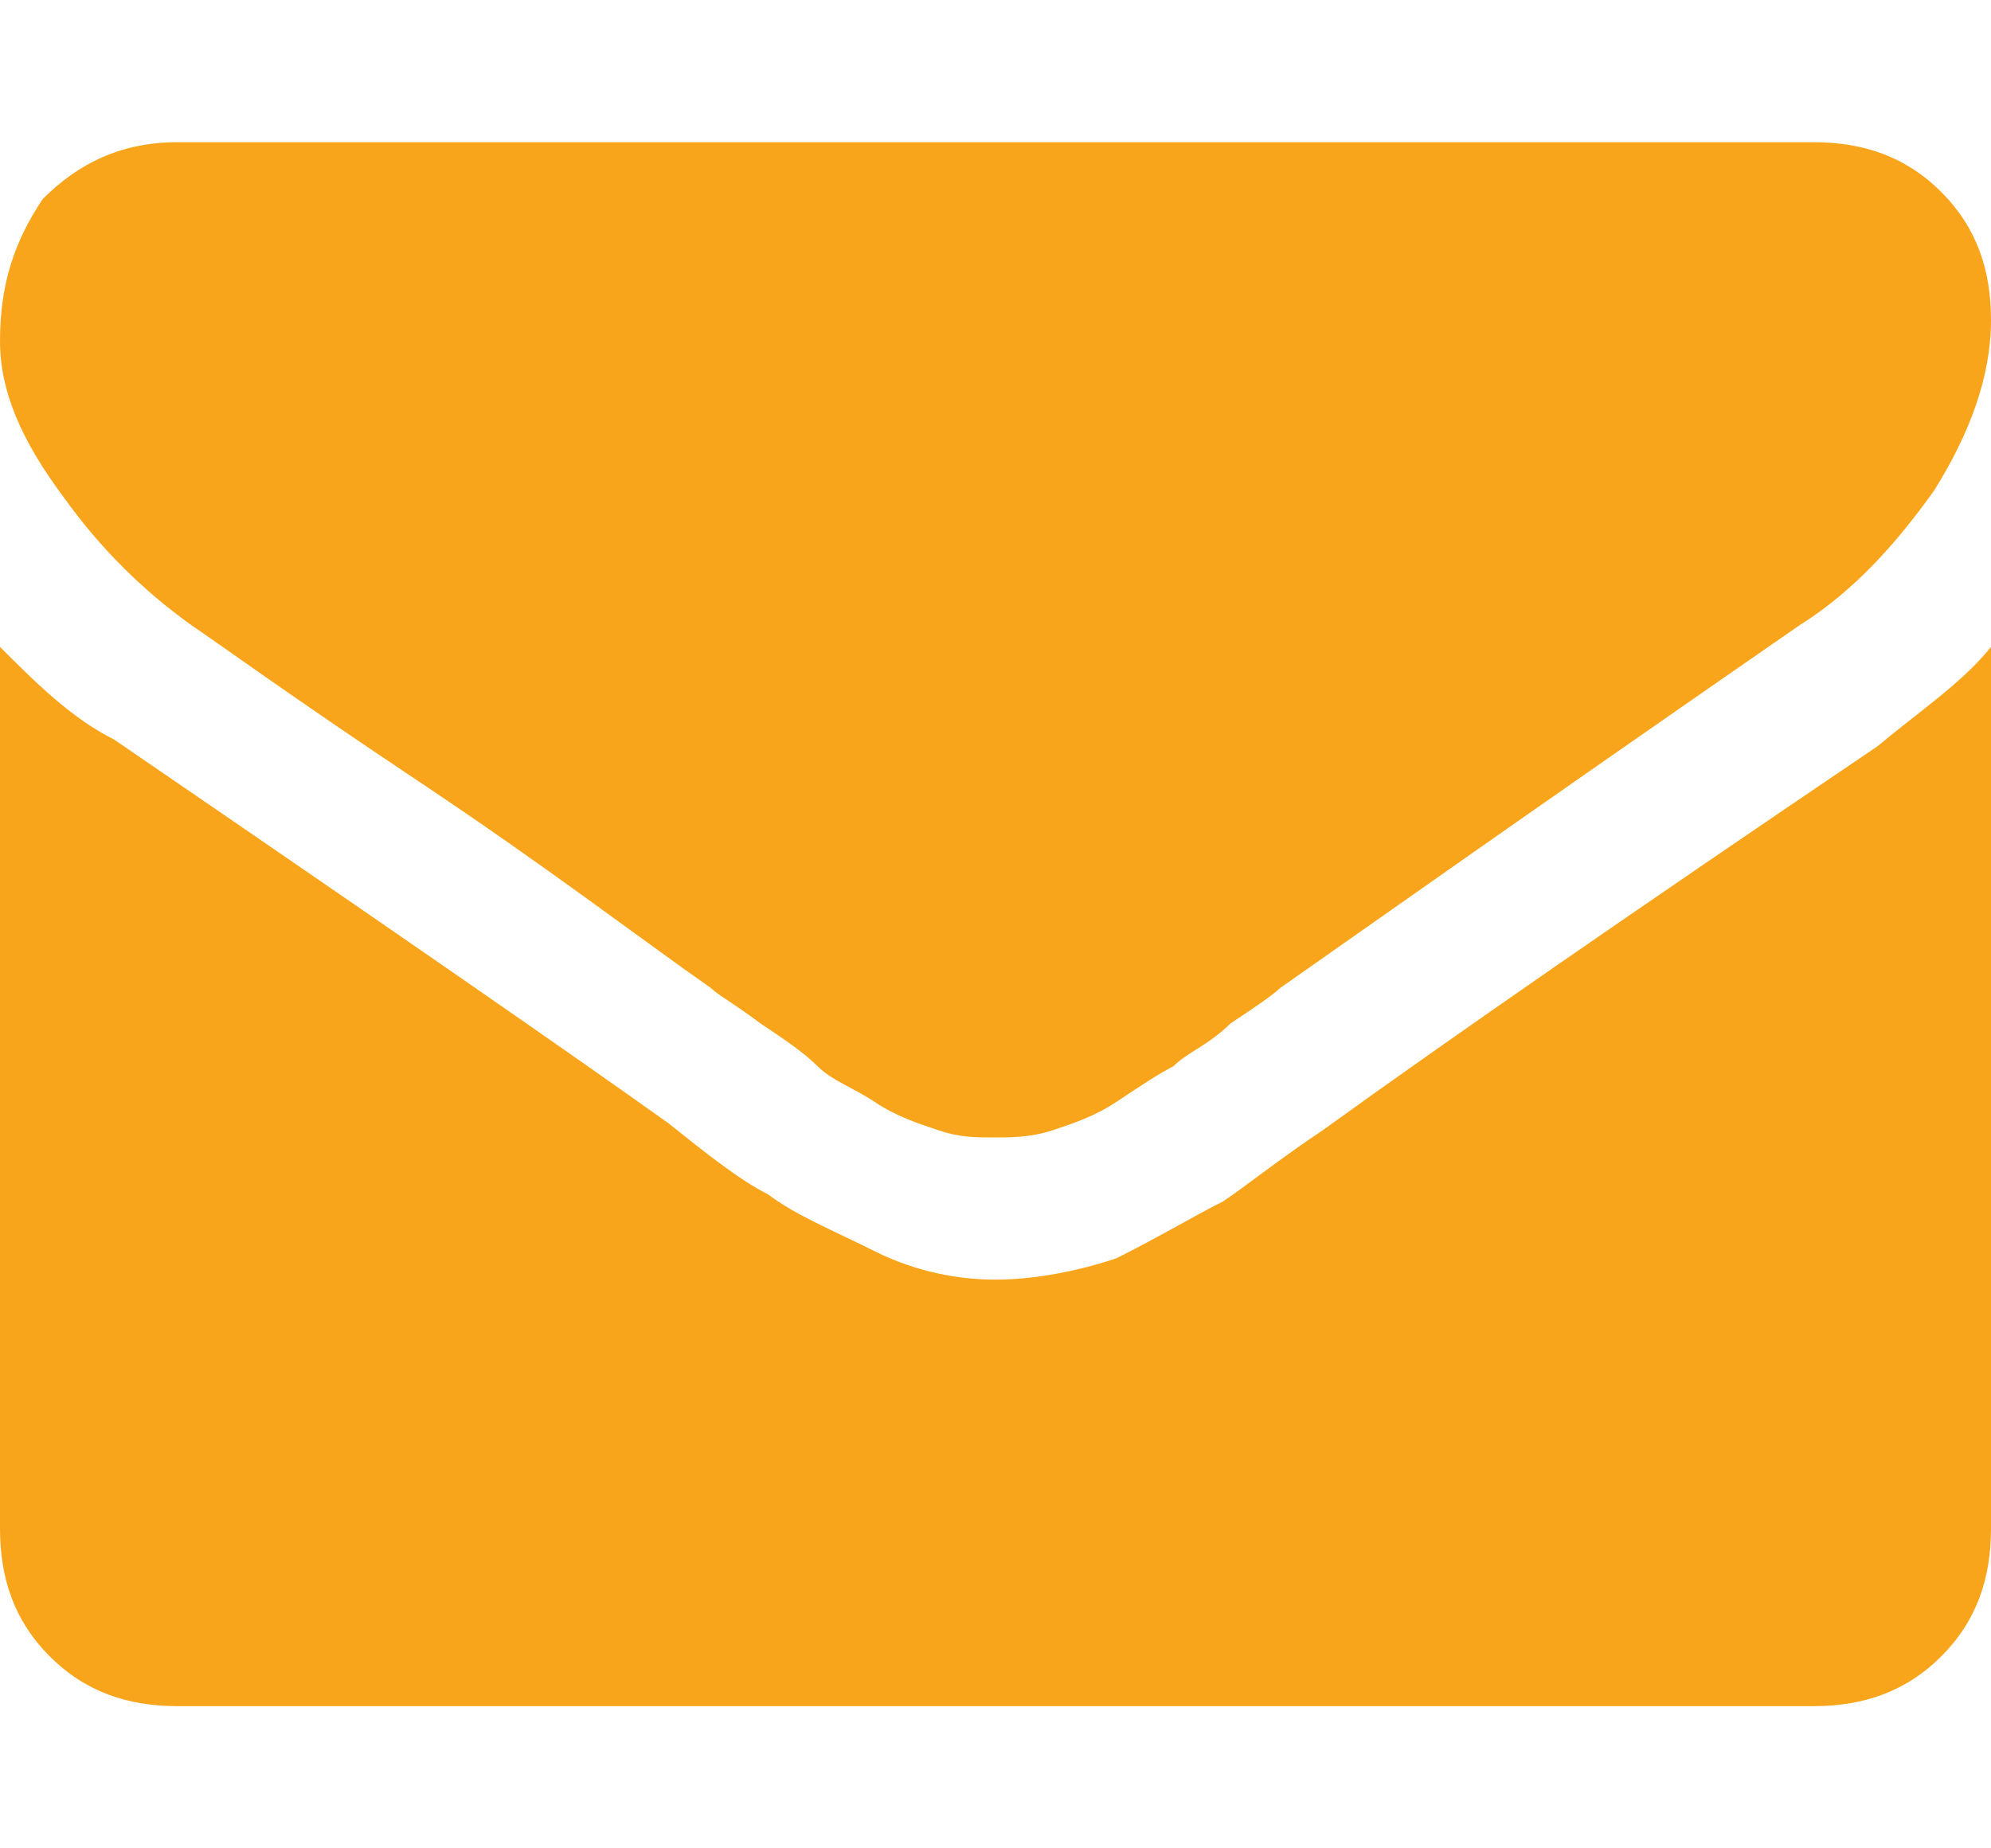
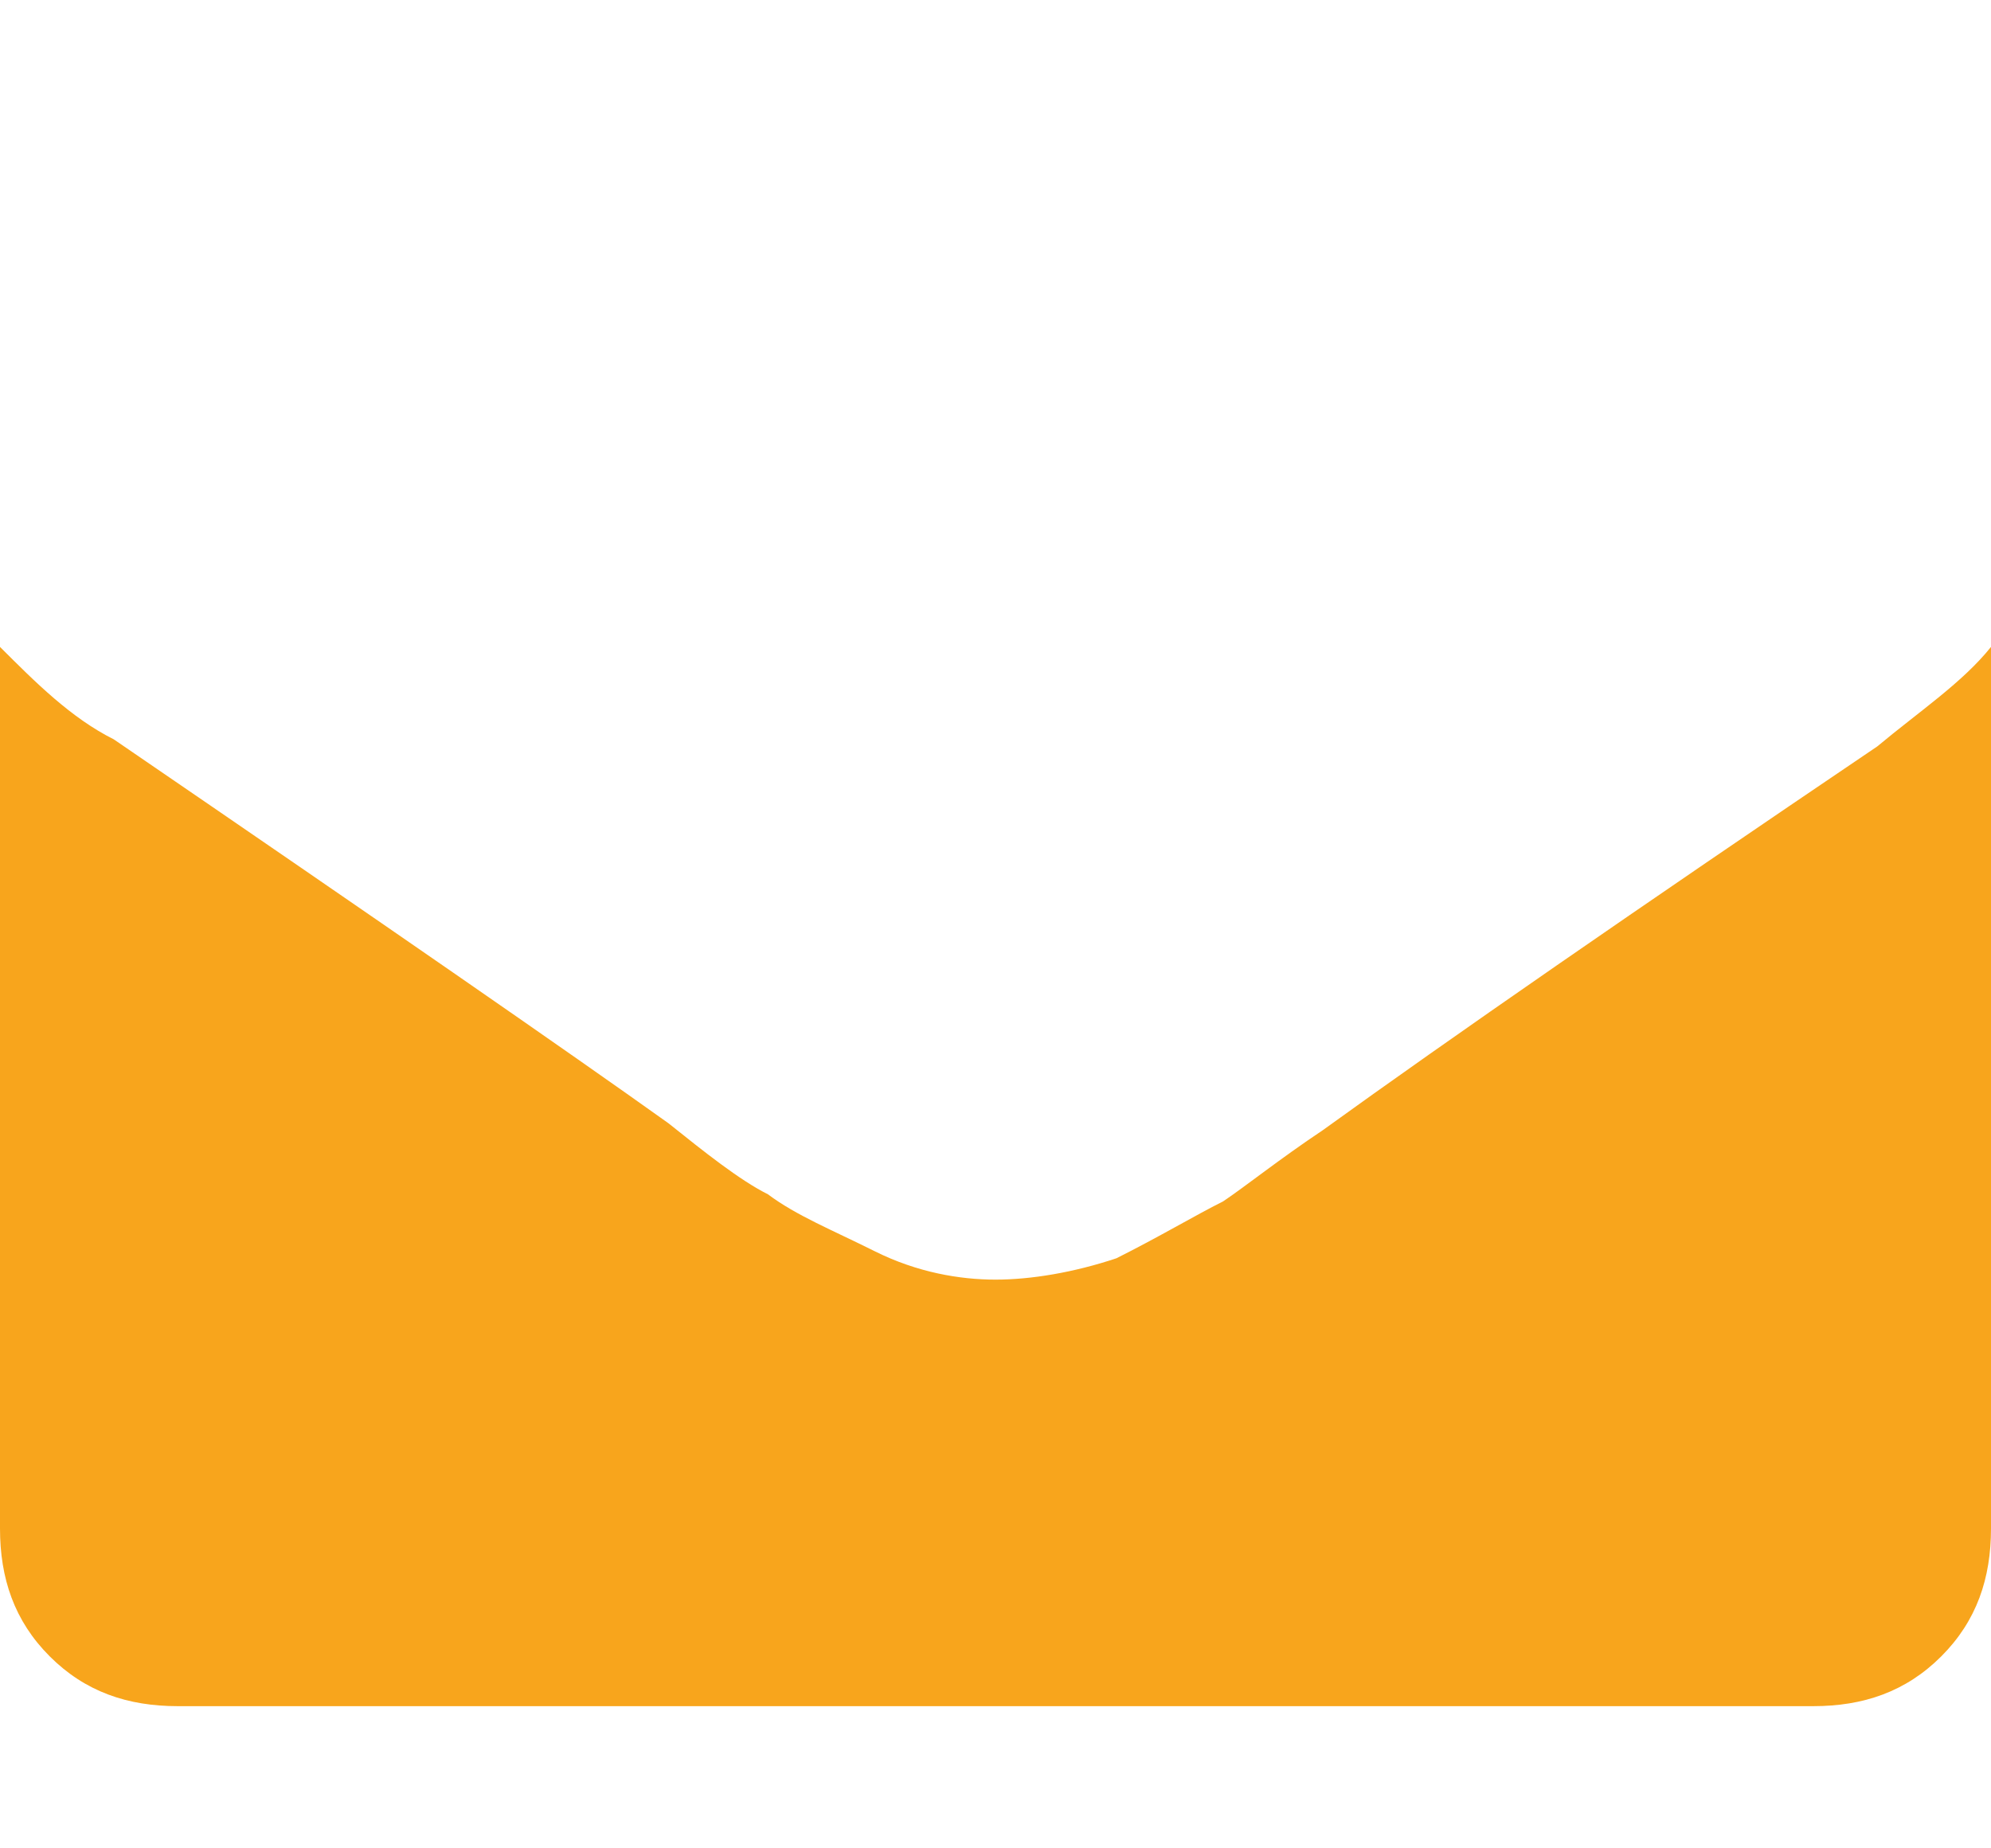
<svg xmlns="http://www.w3.org/2000/svg" version="1.1" id="Layer_1" x="0" y="0" viewBox="0 0 28 26" style="enable-background:new 0 0 28 26" xml:space="preserve">
  <style>.st0{fill:#f8a51c}</style>
  <switch>
    <g>
      <g id="XMLID_1_">
-         <path id="XMLID_58_" class="st0" d="M2.7 8.8c.3.2 1.4 1 3.2 2.2 1.8 1.2 3.1 2.2 4.1 2.9.1.1.3.2.7.5.3.2.6.4.8.6.2.2.5.3.8.5.3.2.6.3.9.4.3.1.5.1.8.1.2 0 .5 0 .8-.1.3-.1.6-.2.9-.4.3-.2.6-.4.8-.5.2-.2.5-.3.8-.6.3-.2.6-.4.7-.5 1-.7 3.4-2.4 7.3-5.1.8-.5 1.4-1.2 1.9-1.9.5-.8.8-1.6.8-2.4 0-.7-.2-1.3-.7-1.8-.5-.5-1.1-.7-1.8-.7h-23c-.8 0-1.4.3-1.9.8-.4.6-.6 1.2-.6 2C0 5.5.3 6.2.9 7c.5.7 1.1 1.3 1.8 1.8zm0 0" />
        <path id="XMLID_55_" class="st0" d="M26.4 10.5c-3.4 2.3-6 4.1-7.8 5.4-.6.4-1.1.8-1.4 1-.4.2-.9.5-1.5.8-.6.2-1.2.3-1.7.3s-1.1-.1-1.7-.4c-.6-.3-1.1-.5-1.5-.8-.4-.2-.9-.6-1.4-1-1.4-1-4-2.8-7.8-5.4C1 10.1.5 9.6 0 9.1v12.4c0 .7.2 1.3.7 1.8.5.5 1.1.7 1.8.7h23c.7 0 1.3-.2 1.8-.7.5-.5.7-1.1.7-1.8V9.1c-.4.5-1 .9-1.6 1.4zm0 0" />
      </g>
    </g>
  </switch>
</svg>